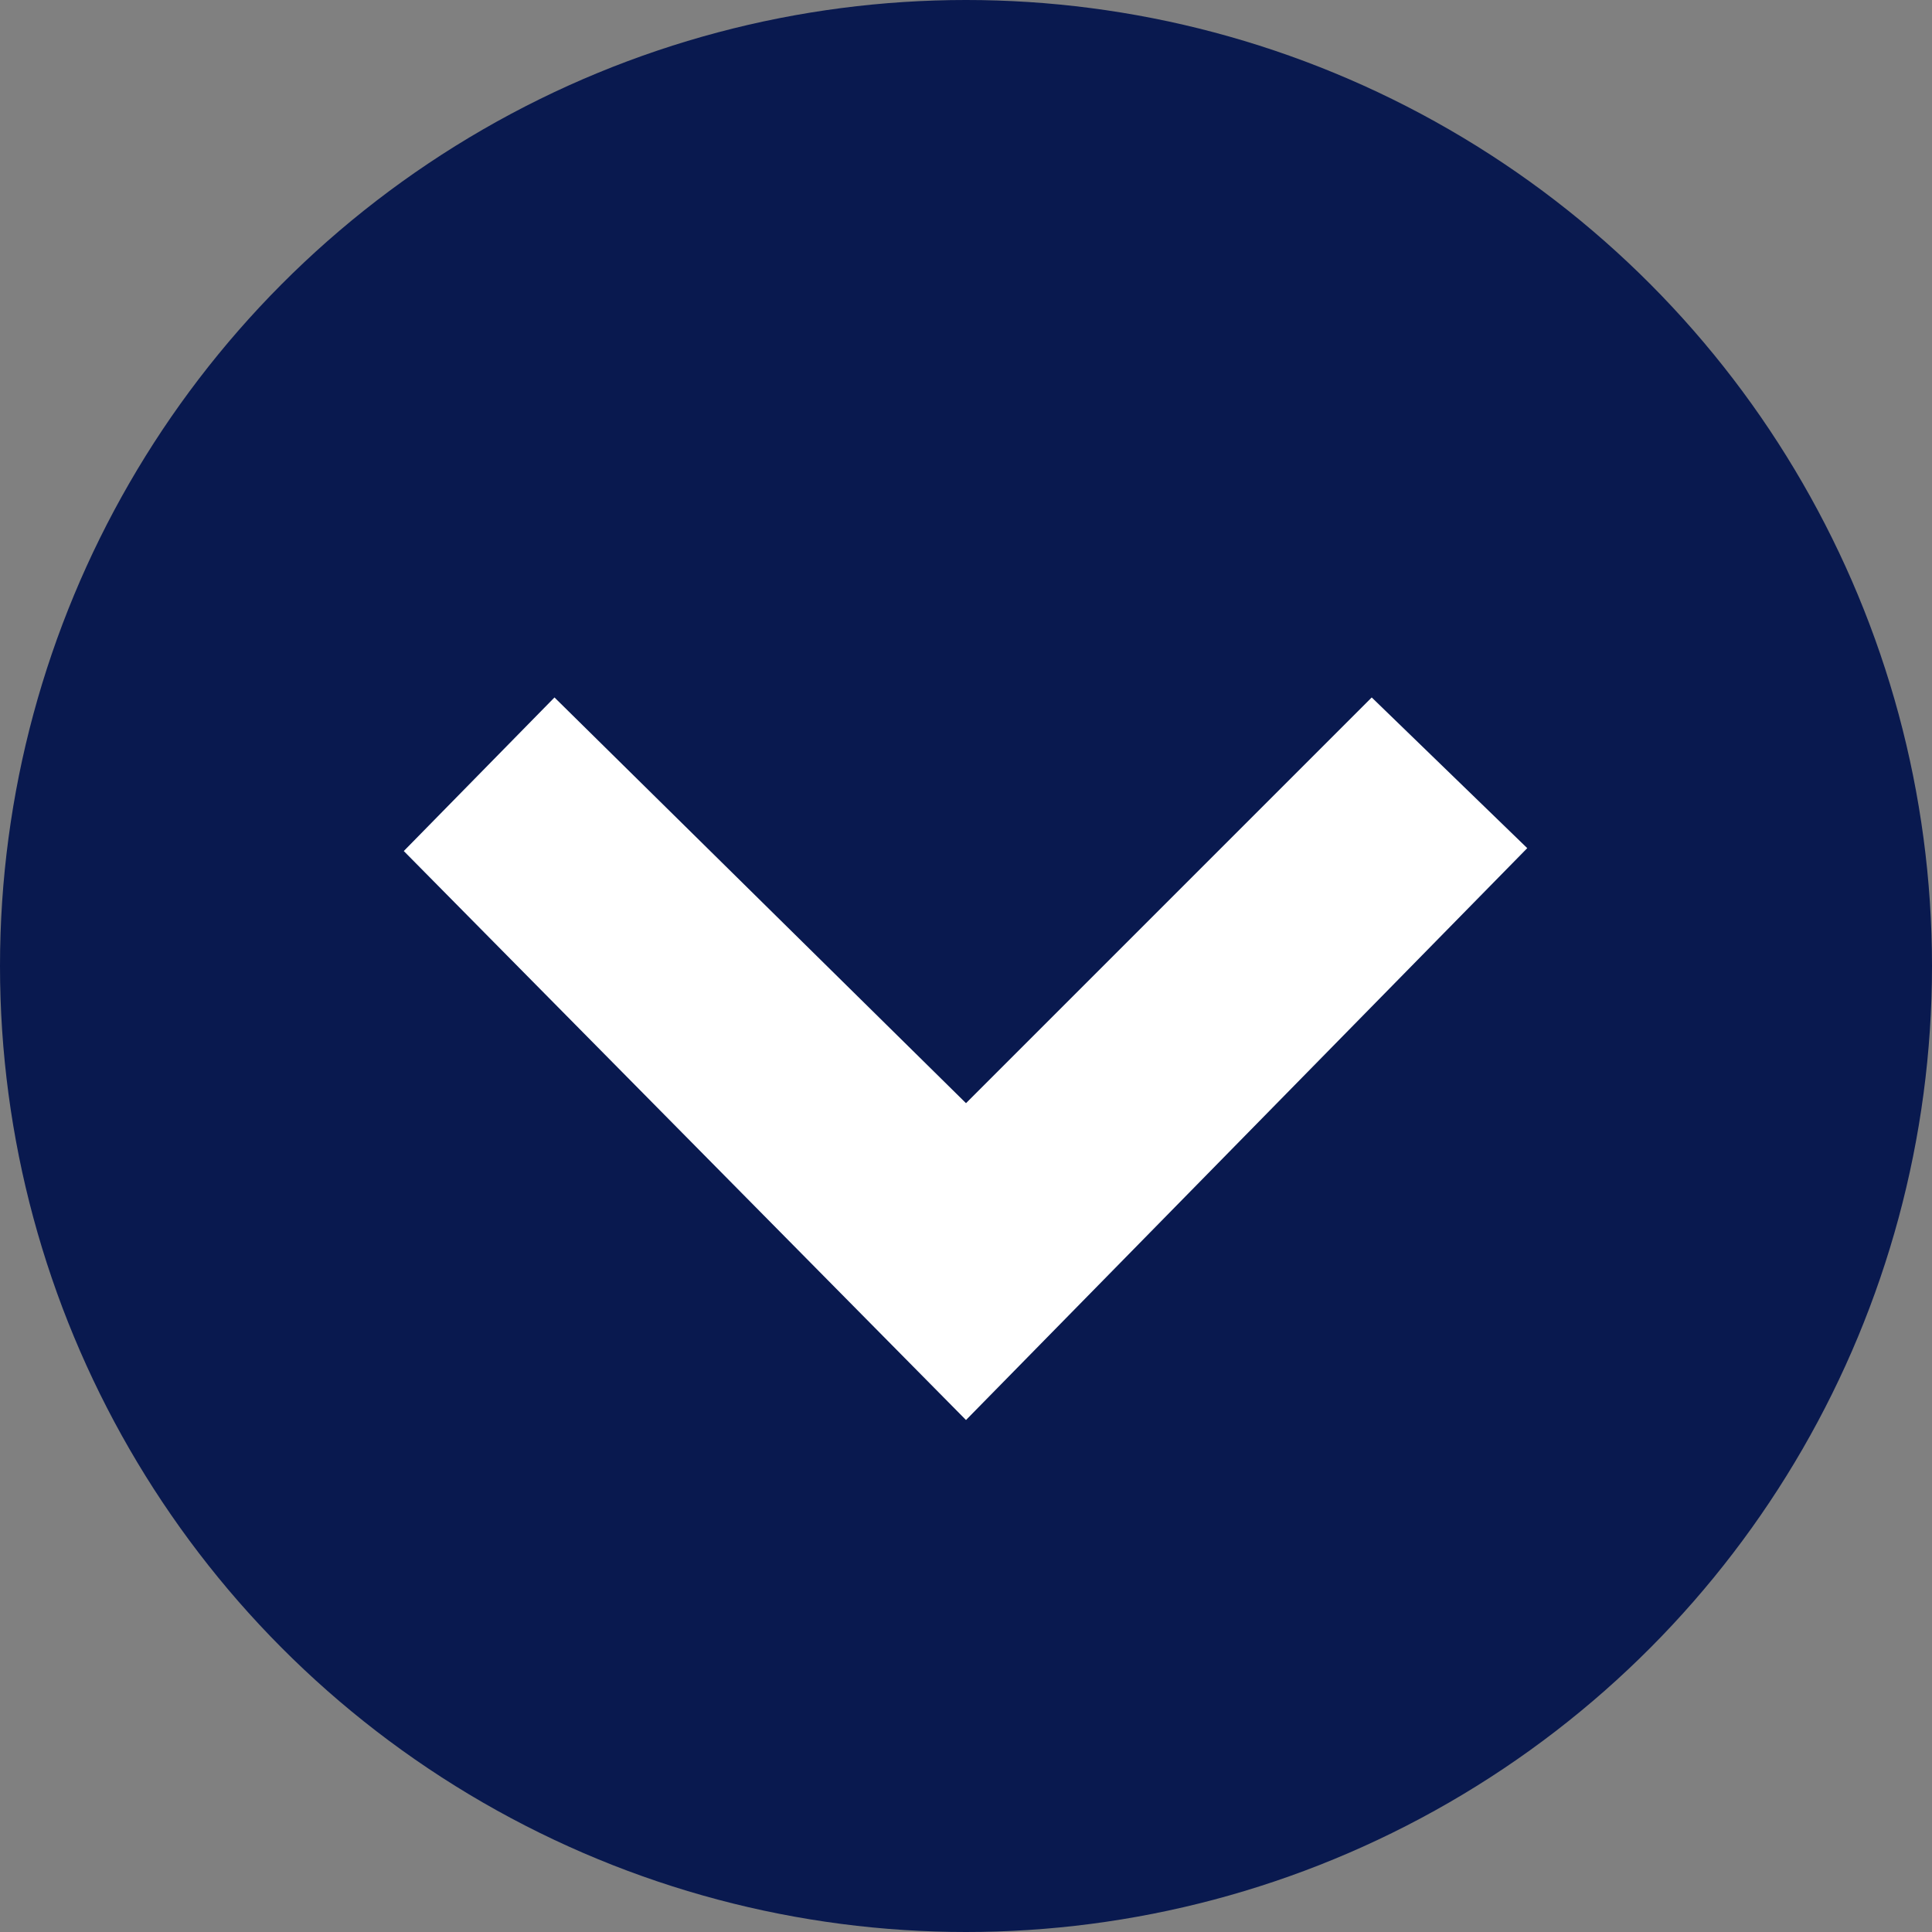
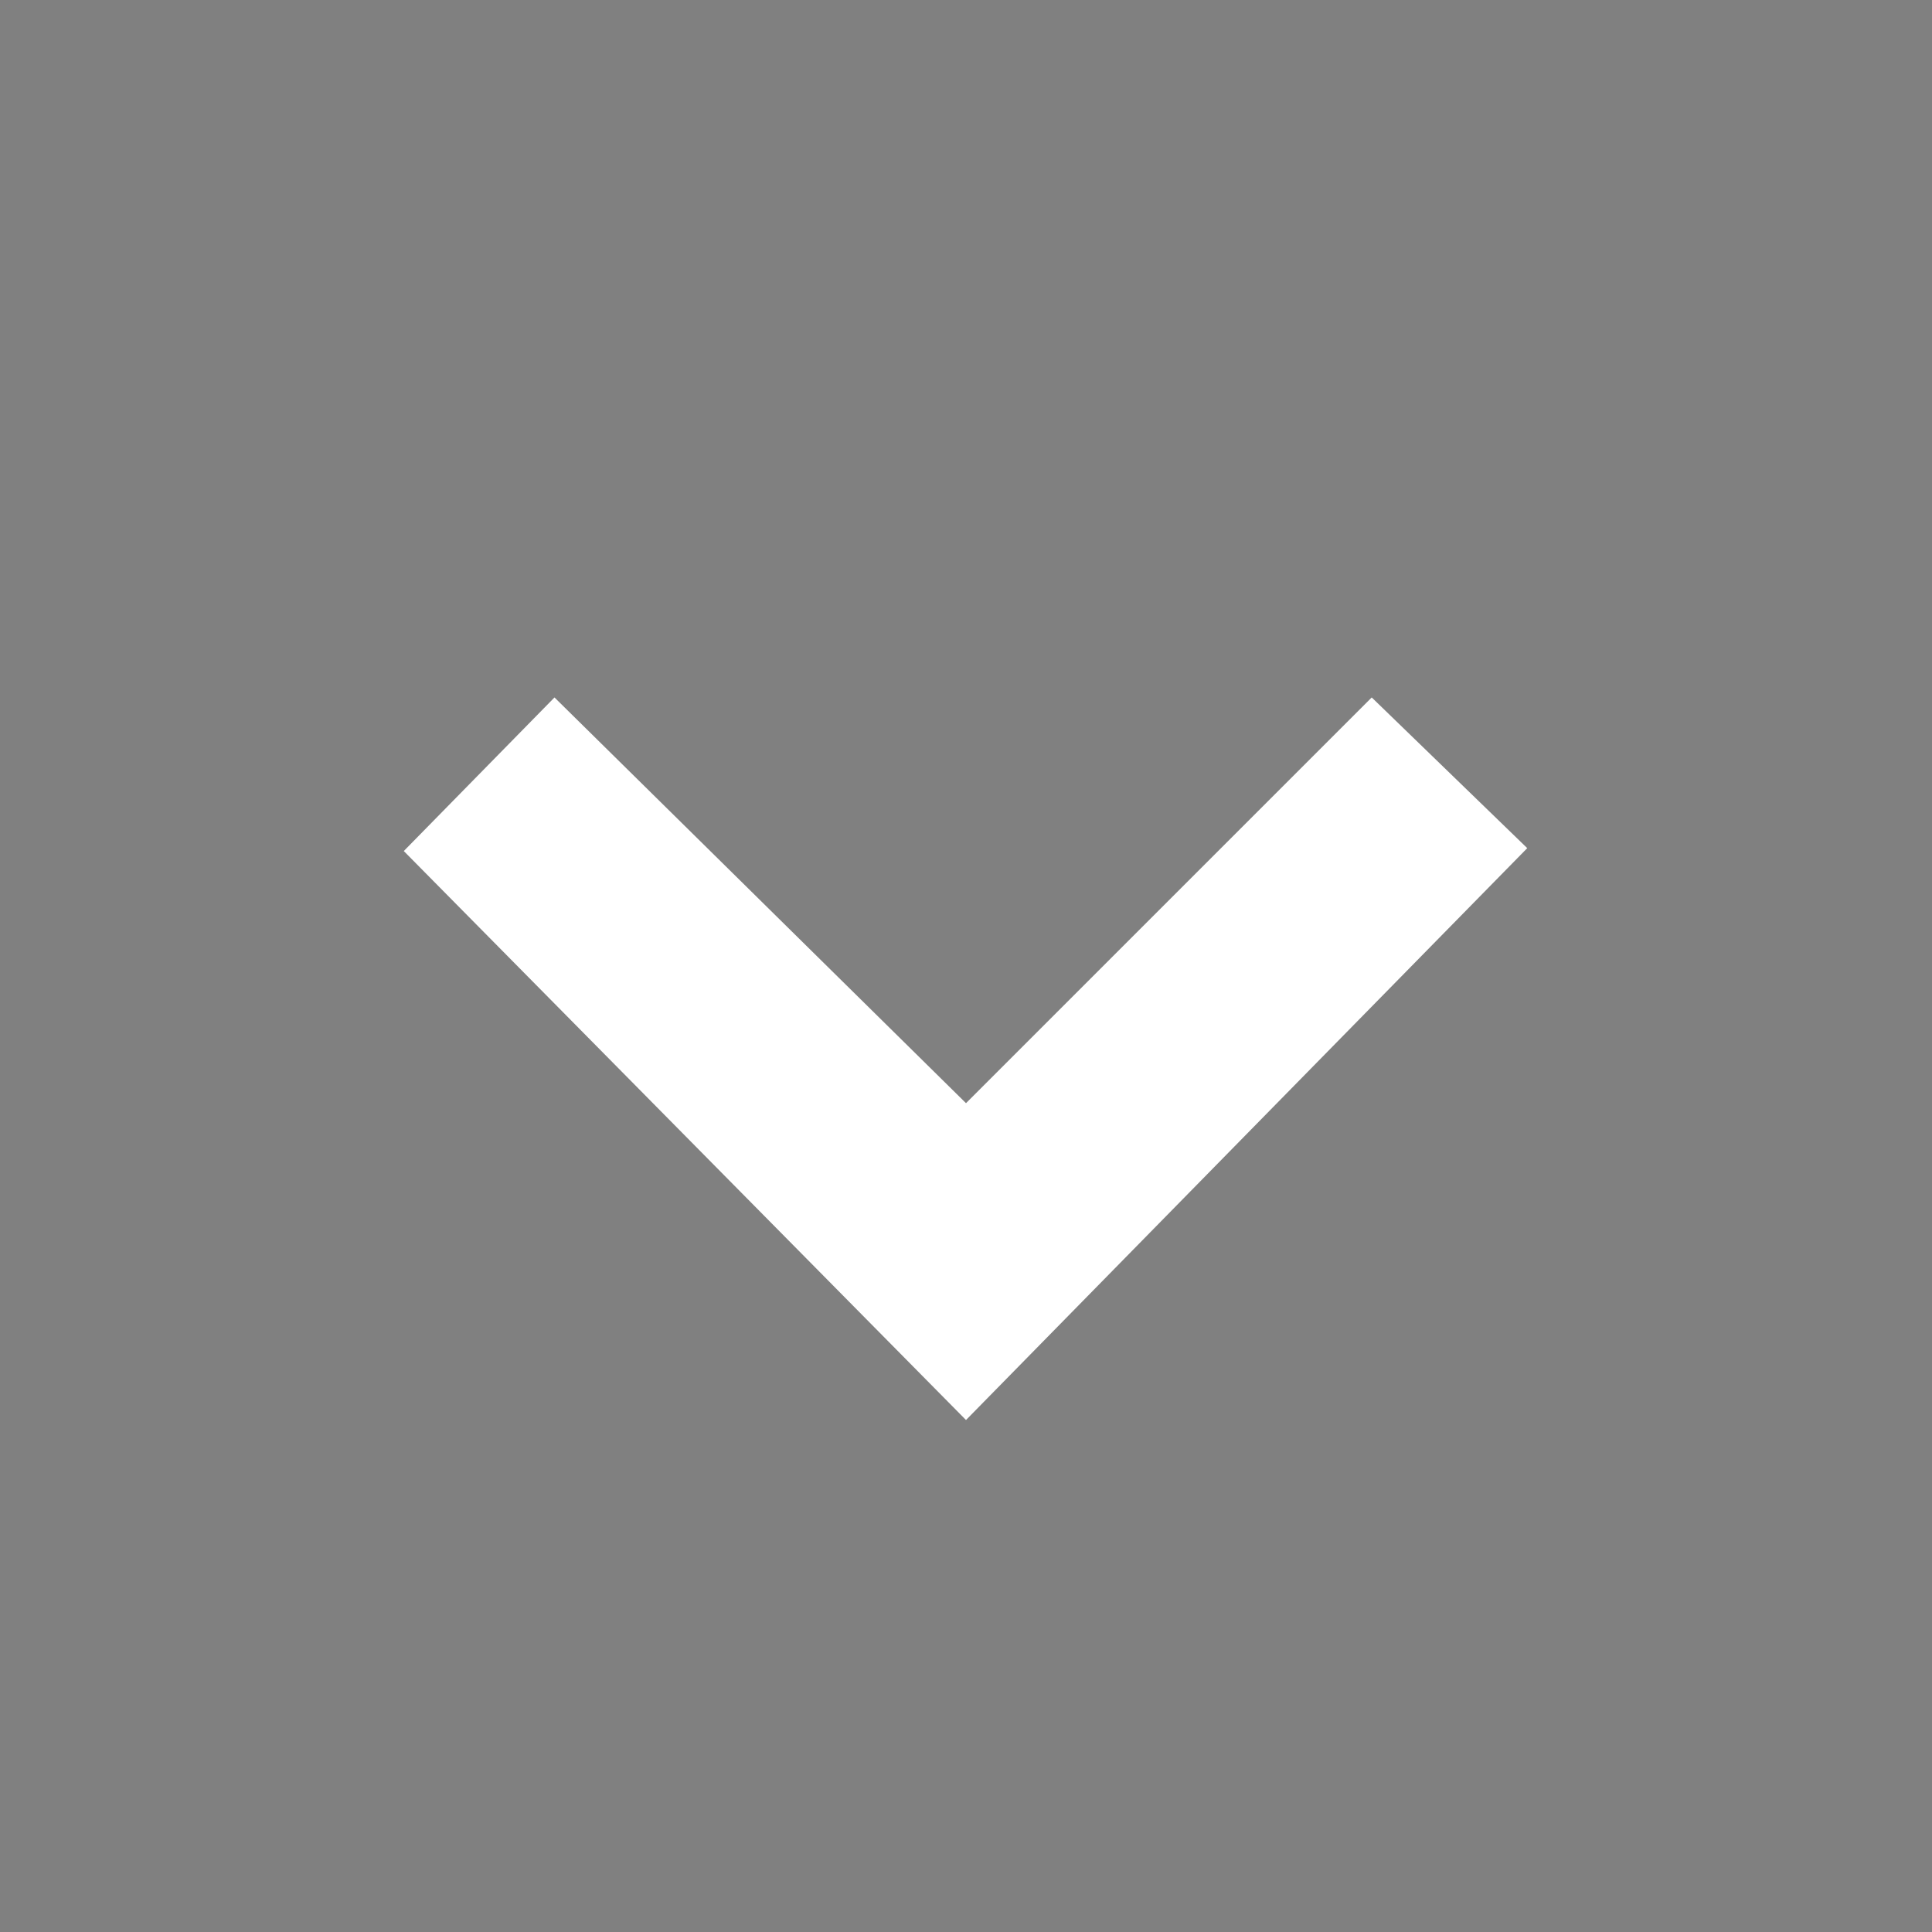
<svg xmlns="http://www.w3.org/2000/svg" version="1.1" id="Ebene_1" x="0px" y="0px" viewBox="0 0 200 200" style="enable-background:new 0 0 200 200;" xml:space="preserve">
  <rect x="0" y="0" width="200" height="200" fill="#808080" stroke="none" />
  <style type="text/css">
	.st0{fill:#09194F;}
	.st1{fill:#FFFFFF;}
</style>
-   <circle class="st0" cx="100" cy="100" r="100" />
  <polygon class="st1" points="41.8,88.1 57.4,72.2 100,114.2 142,72.2 158.1,87.8 100,147 " />
</svg>